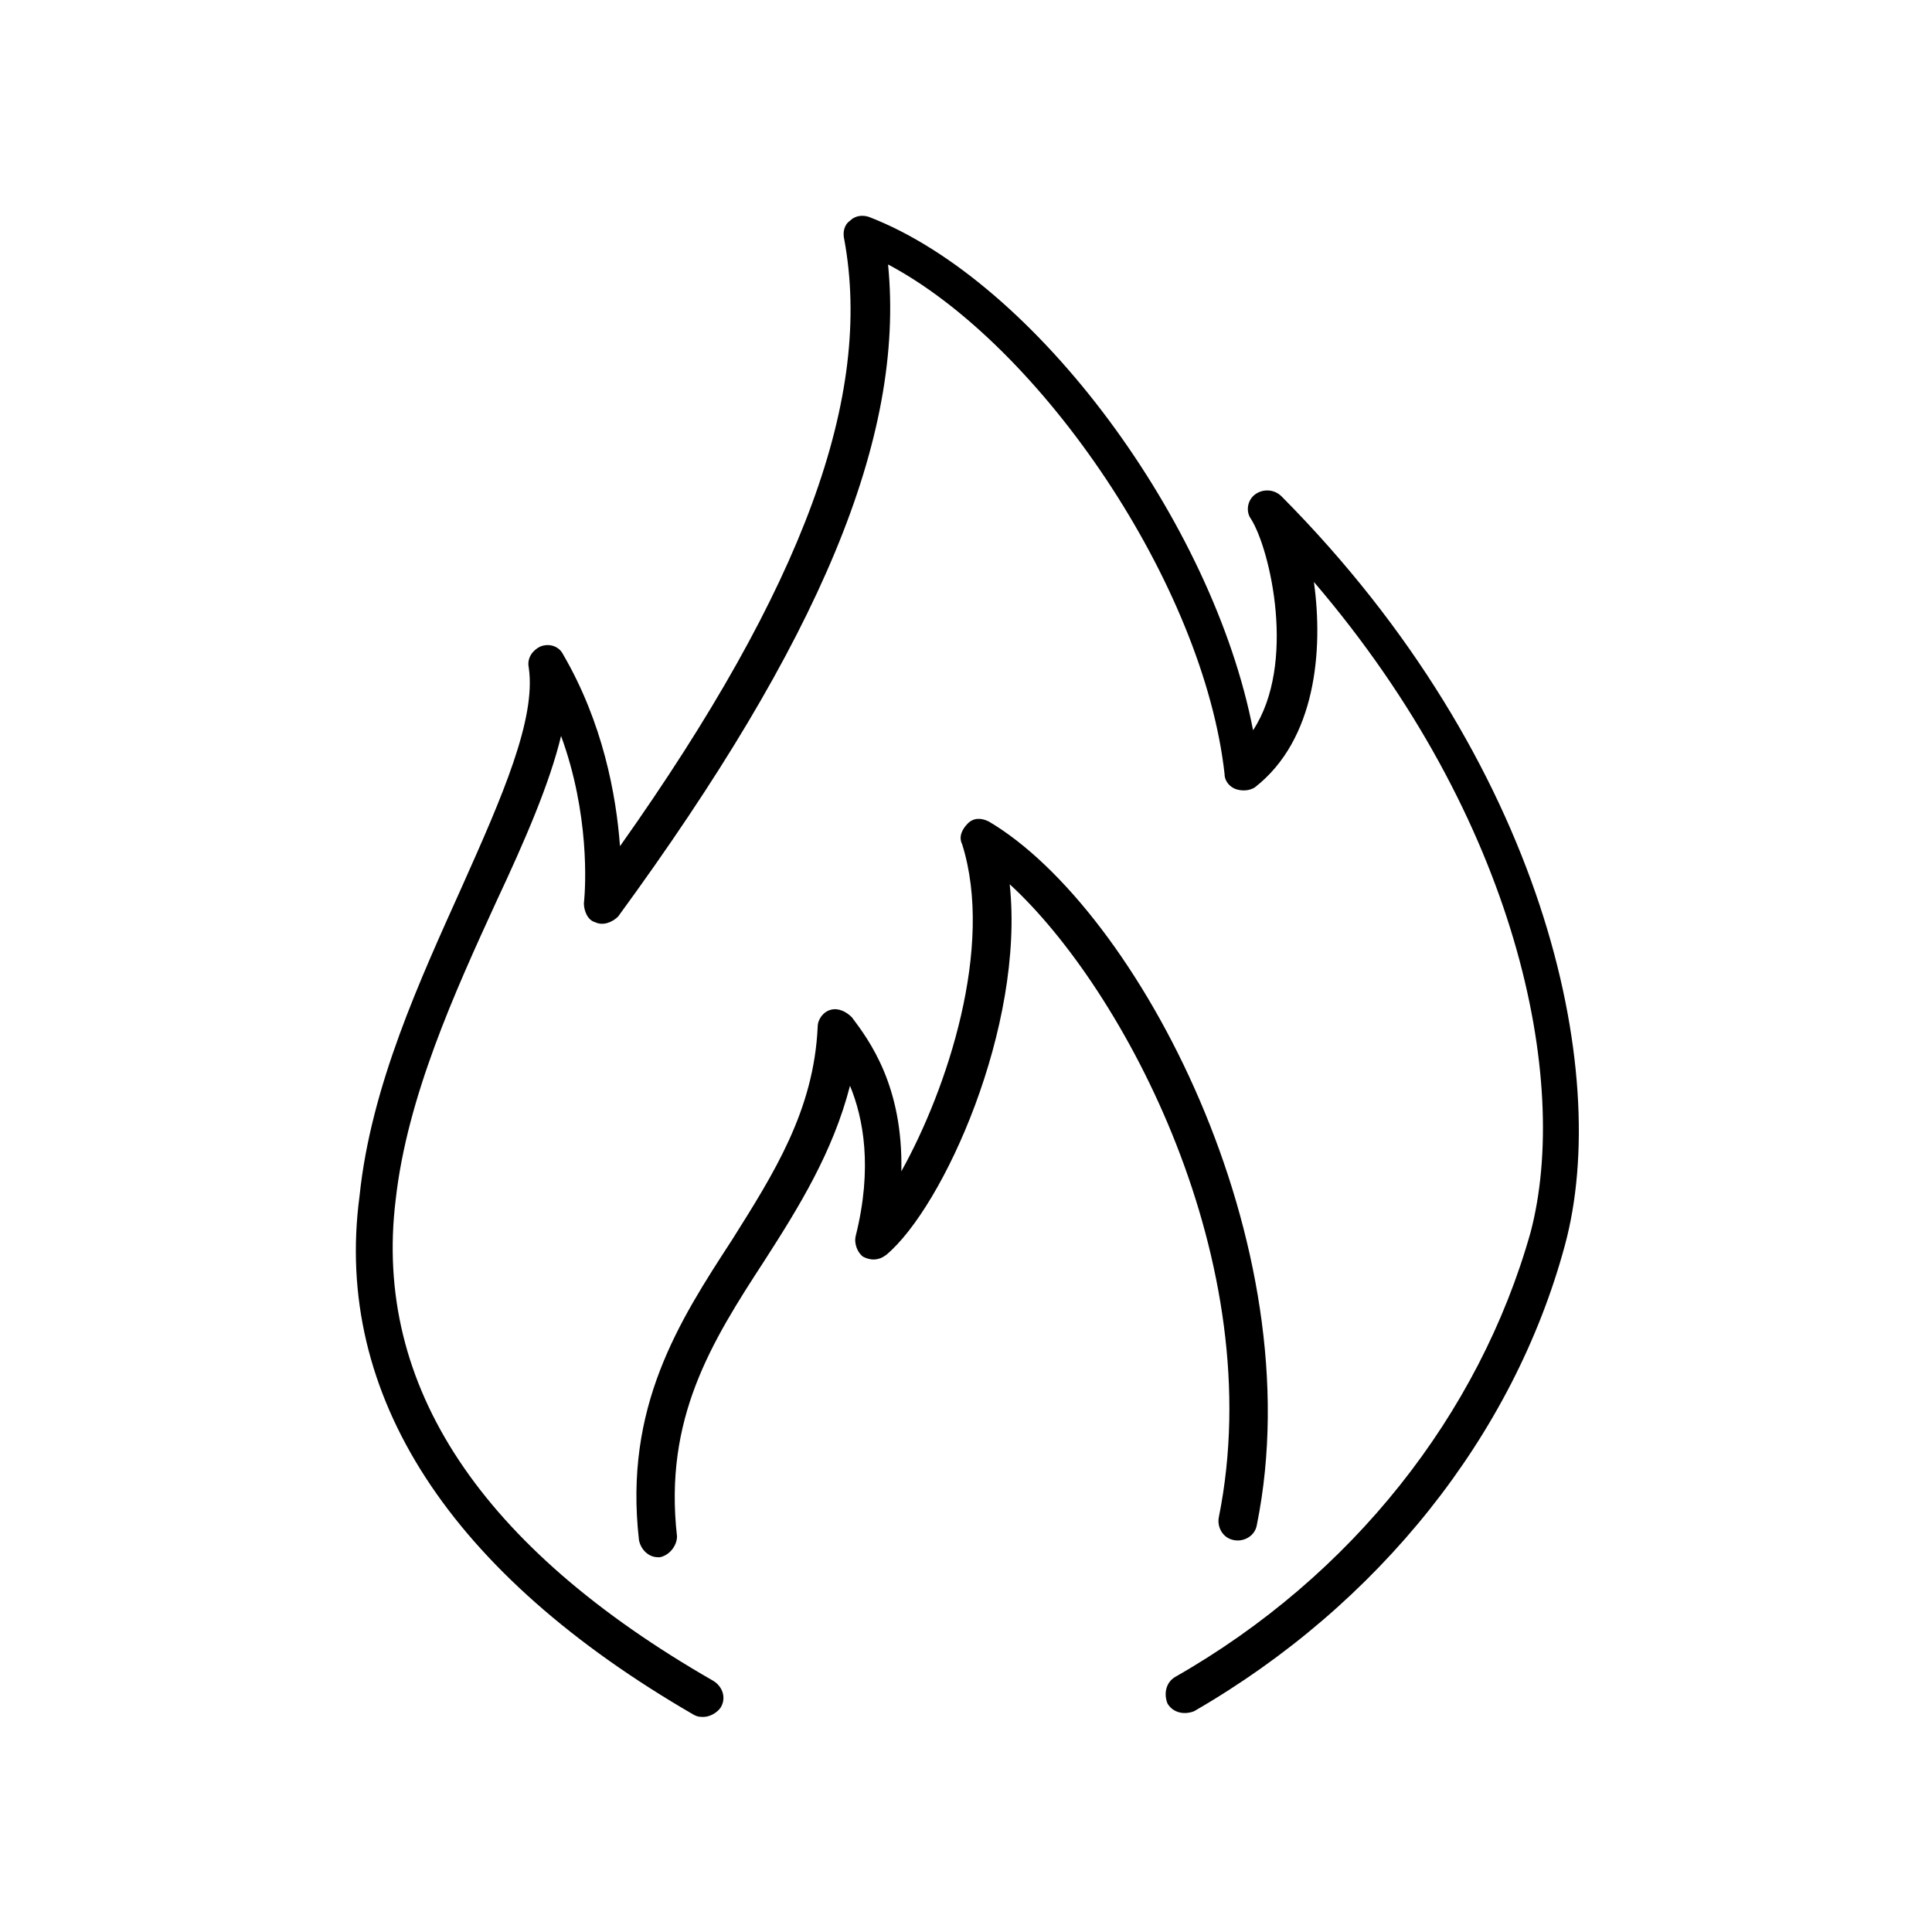
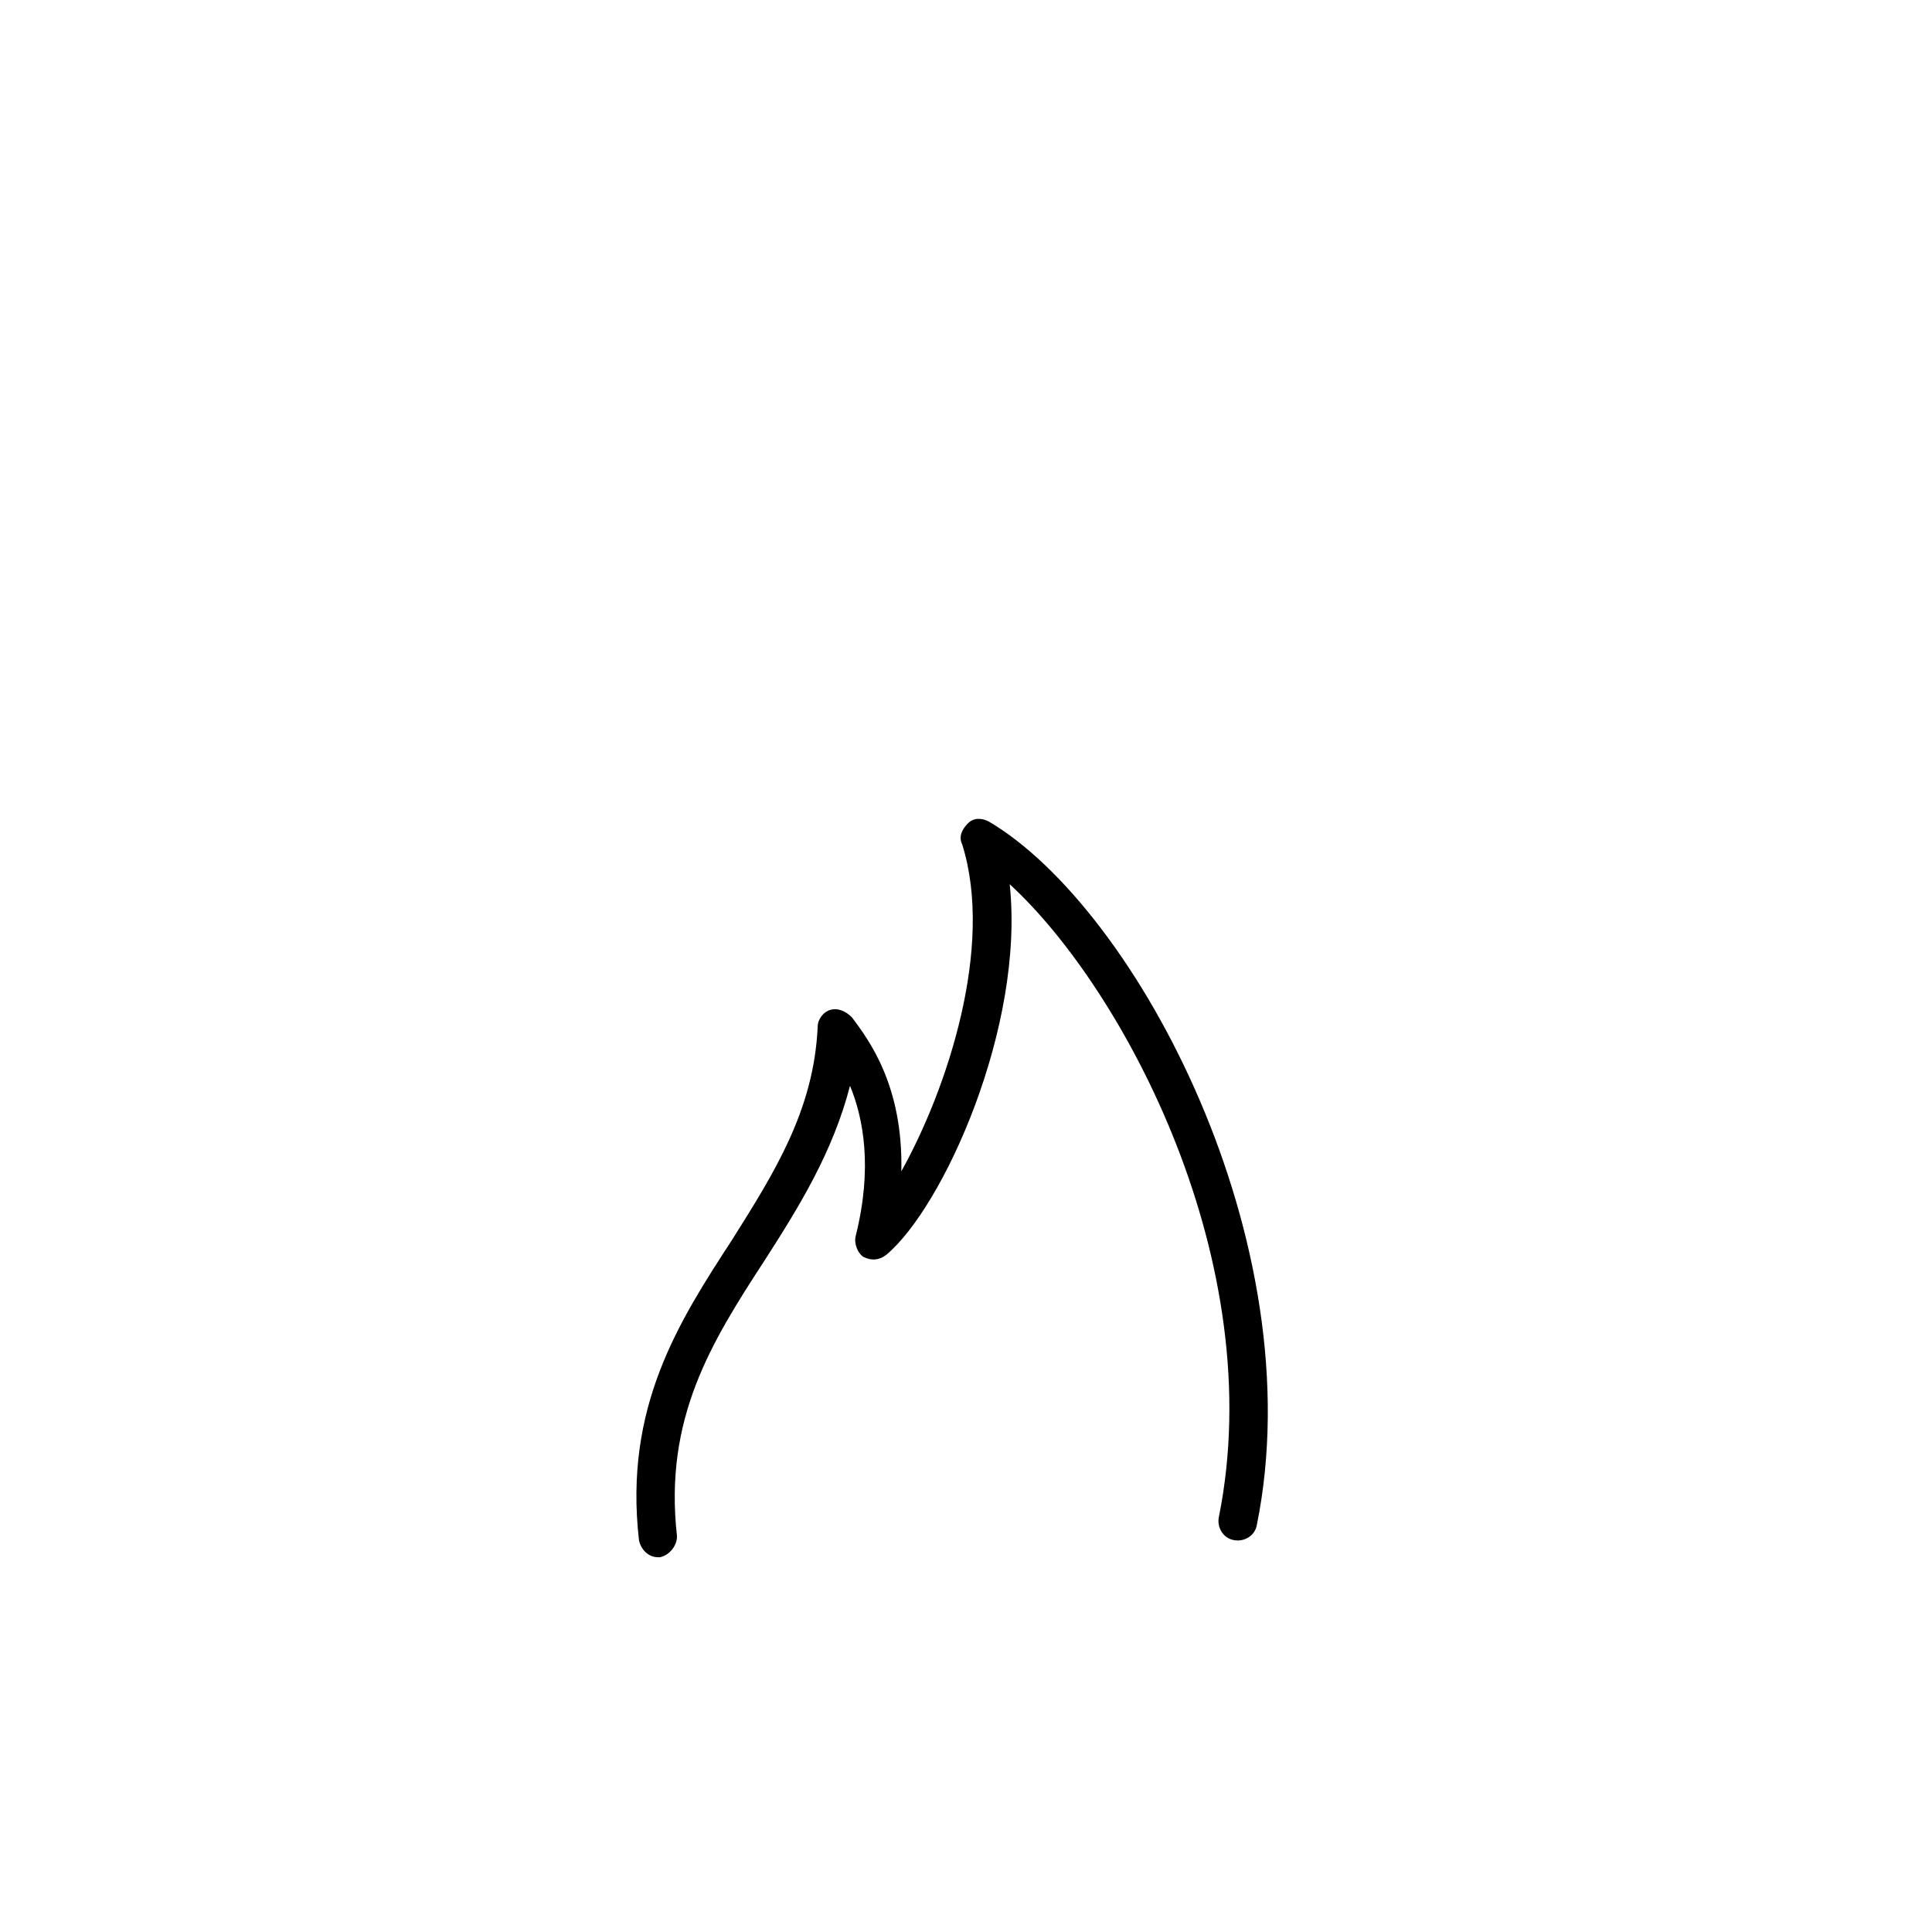
<svg xmlns="http://www.w3.org/2000/svg" fill="#000000" width="800px" height="800px" version="1.1" viewBox="144 144 512 512">
  <g>
-     <path d="m476.58 275.05c-2.016 1.512-2.519 4.535-1.008 6.551 5.039 8.062 12.09 38.289 0.504 55.922-10.582-54.918-57.434-118.9-101.77-136.03-1.512-0.504-3.527-0.504-5.039 1.008-1.512 1.008-2.016 3.023-1.512 5.039 7.559 41.312-10.578 91.695-59.449 160.71-1.008-13.602-4.535-32.746-15.113-50.883-1.008-2.016-3.527-3.023-6.047-2.016-2.016 1.008-3.527 3.023-3.023 5.543 2.016 13.602-7.055 34.258-17.633 57.938-11.082 24.688-24.184 52.898-27.207 82.121-7.051 52.898 24.184 100.26 88.672 137.54 1.008 0.504 1.512 0.504 2.519 0.504 1.512 0 3.527-1.008 4.535-2.519 1.512-2.519 0.504-5.543-2.016-7.055-61.465-35.266-90.184-78.09-84.137-127.46 3.023-27.207 15.617-54.914 26.703-79.098 7.559-16.121 14.105-31.234 17.129-43.832 7.559 20.656 6.551 39.801 6.047 44.336 0 2.016 1.008 4.535 3.023 5.039 2.016 1.008 4.535 0 6.047-1.512 53.402-73.051 76.074-126.96 71.539-172.81 40.809 21.664 83.633 85.145 89.176 135.02 0 2.016 1.512 3.527 3.023 4.031s3.527 0.504 5.039-0.504c16.121-12.594 18.137-36.273 15.617-54.41 53.906 62.977 68.016 132 57.434 172.3-13.605 48.367-47.359 91.191-94.215 117.89-2.519 1.512-3.023 4.535-2.016 7.055 1.512 2.519 4.535 3.023 7.055 2.016 48.871-28.215 84.641-73.051 98.242-123.43 12.594-46.352-5.543-128.47-75.066-198.5-2.016-2.016-5.039-2.016-7.055-0.504z" />
    <path d="m467 546.1c-0.504 2.519 1.008 5.543 4.031 6.047 2.519 0.504 5.543-1.008 6.047-4.031 15.113-74.562-31.738-163.23-71.039-186.41-2.016-1.008-4.031-1.008-5.543 0.504-1.512 1.512-2.519 3.527-1.512 5.543 8.566 27.207-4.031 64.992-16.121 86.656 0.504-22.672-8.566-34.762-13.098-40.809-1.512-1.512-3.527-2.519-5.543-2.016-2.016 0.504-3.527 2.519-3.527 4.535-1.008 22.168-11.586 38.793-22.672 56.426-14.105 21.664-28.719 44.336-24.688 79.602 0.504 2.519 2.519 4.535 5.039 4.535h0.504c2.519-0.504 4.535-3.023 4.535-5.543-3.527-31.234 9.07-51.387 23.176-73.051 9.07-14.105 18.137-28.719 22.672-46.352 3.527 8.566 6.047 21.664 1.512 39.801-0.504 2.016 0.504 4.535 2.016 5.543 2.016 1.008 4.031 1.008 6.047-0.504 15.113-12.594 36.777-60.457 32.746-98.242 30.23 27.707 69.023 100.26 55.418 167.77z" />
  </g>
</svg>